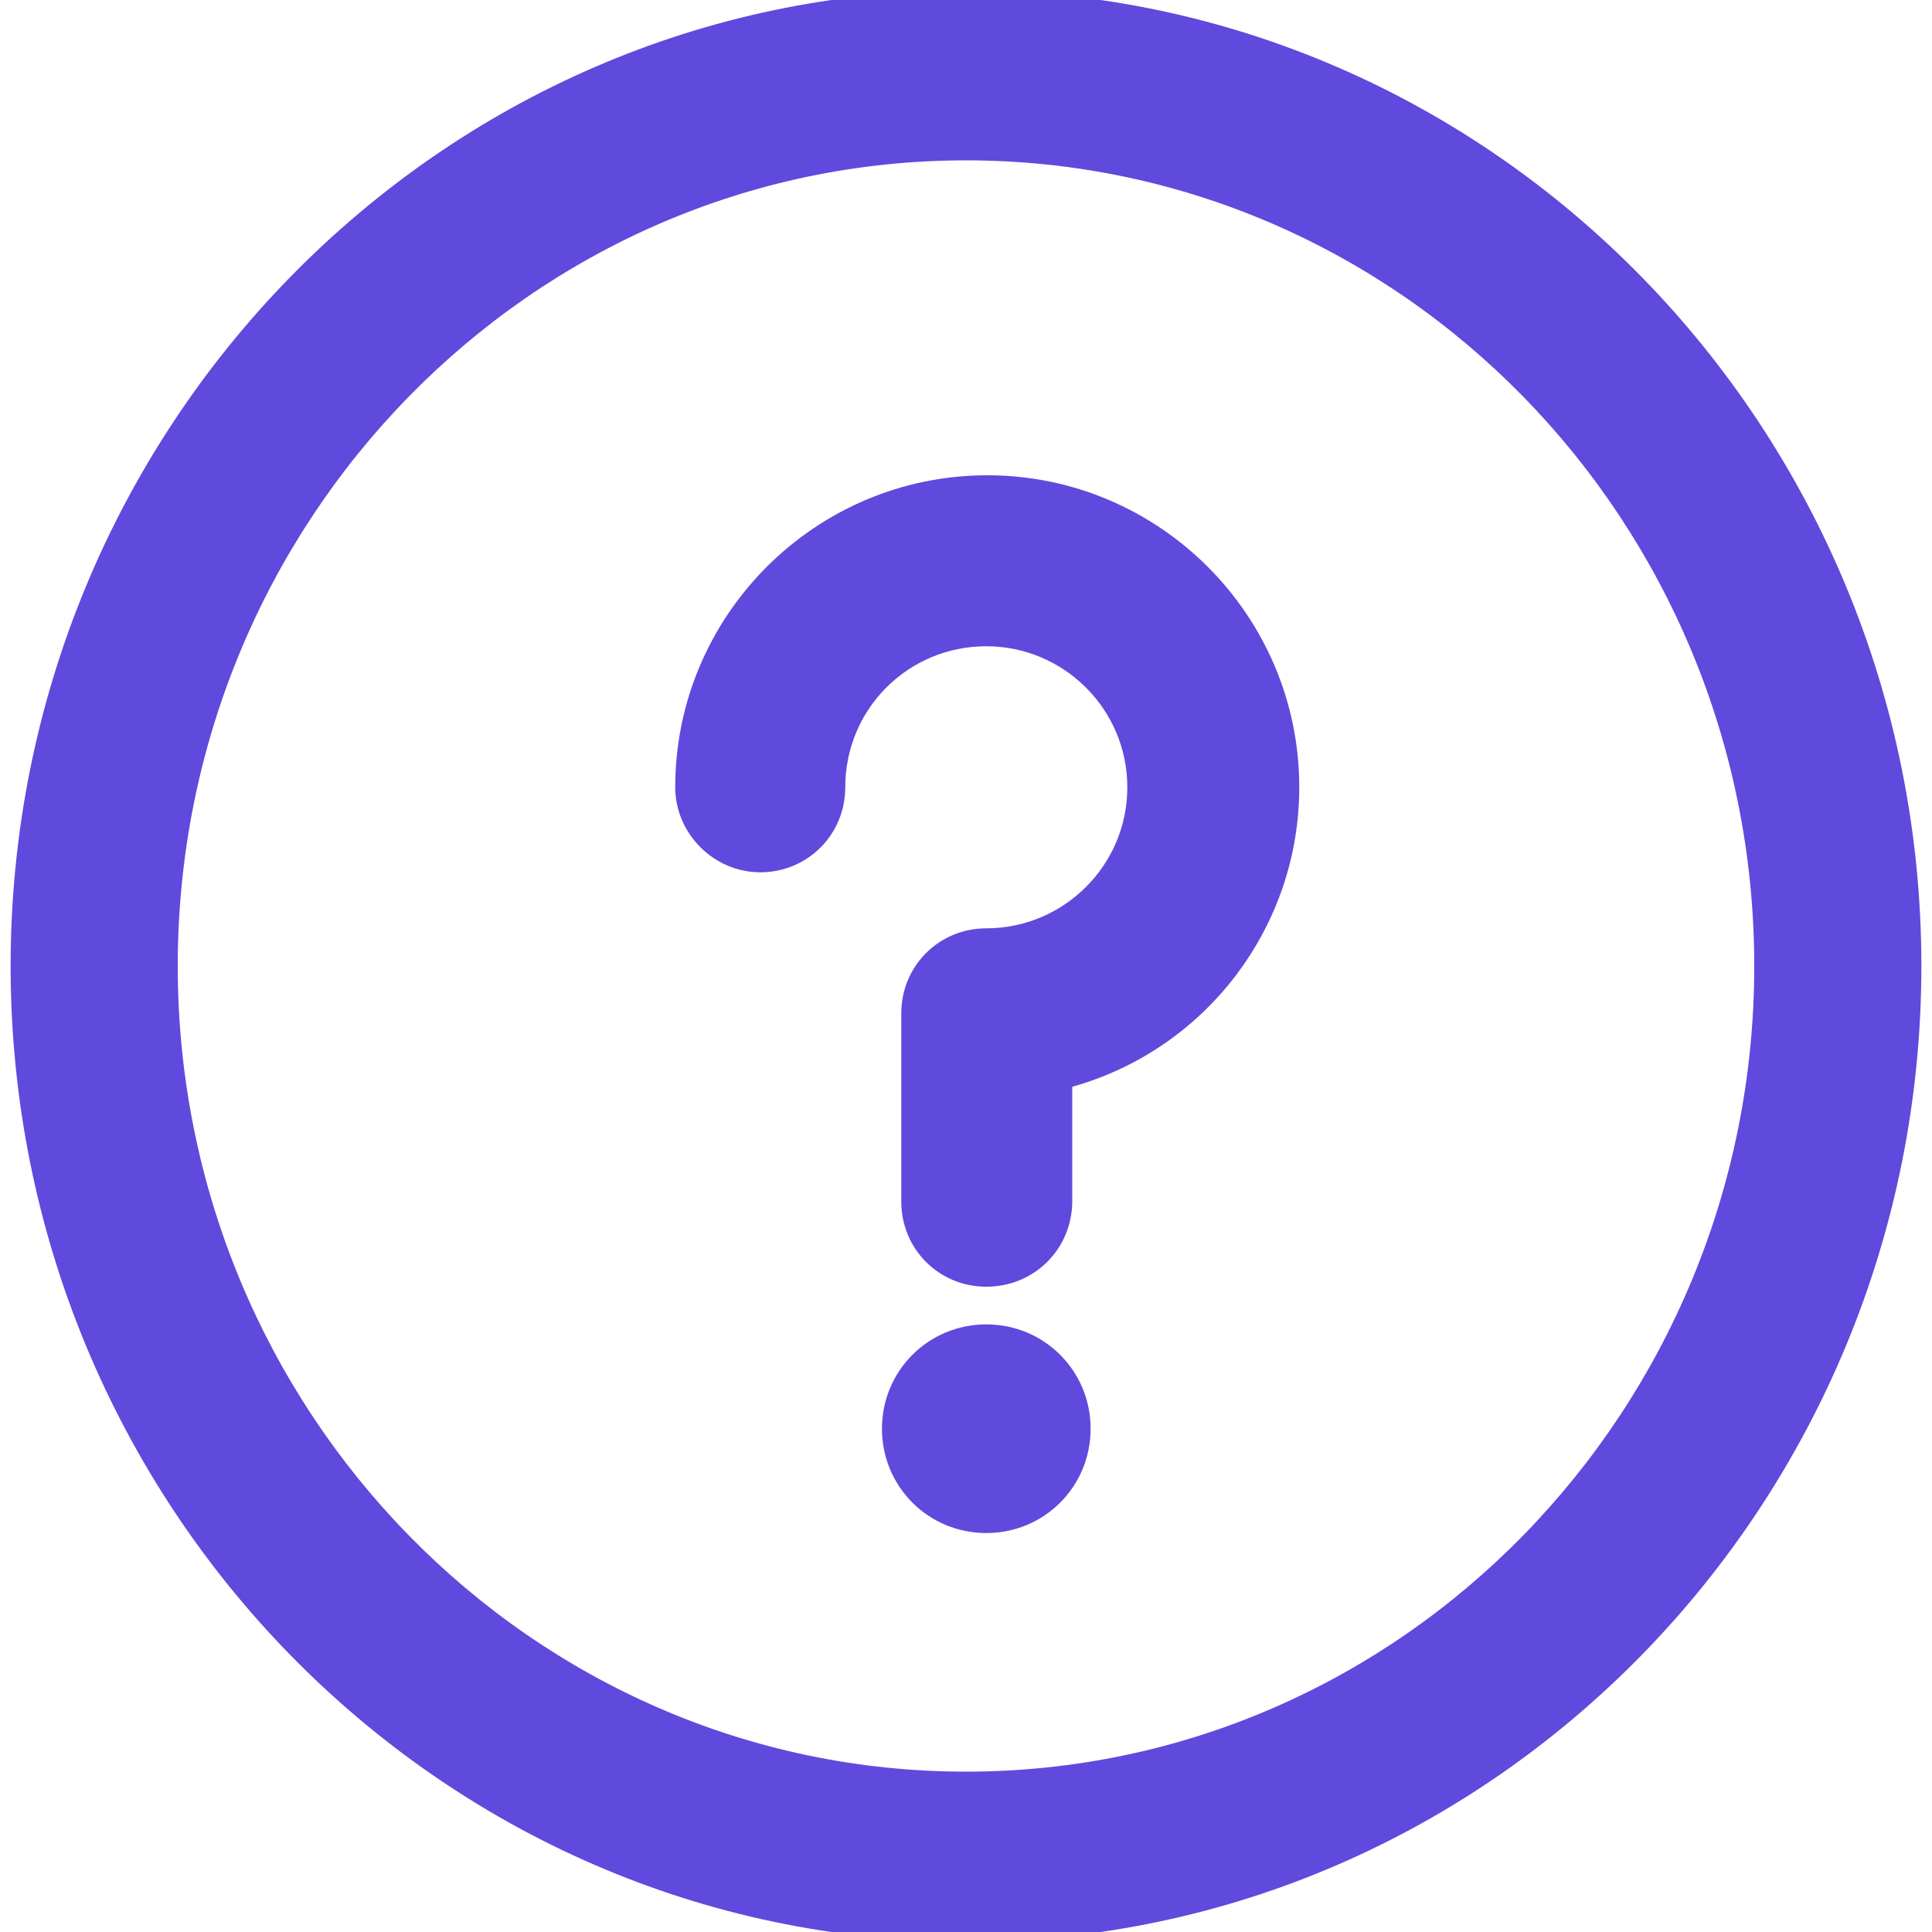
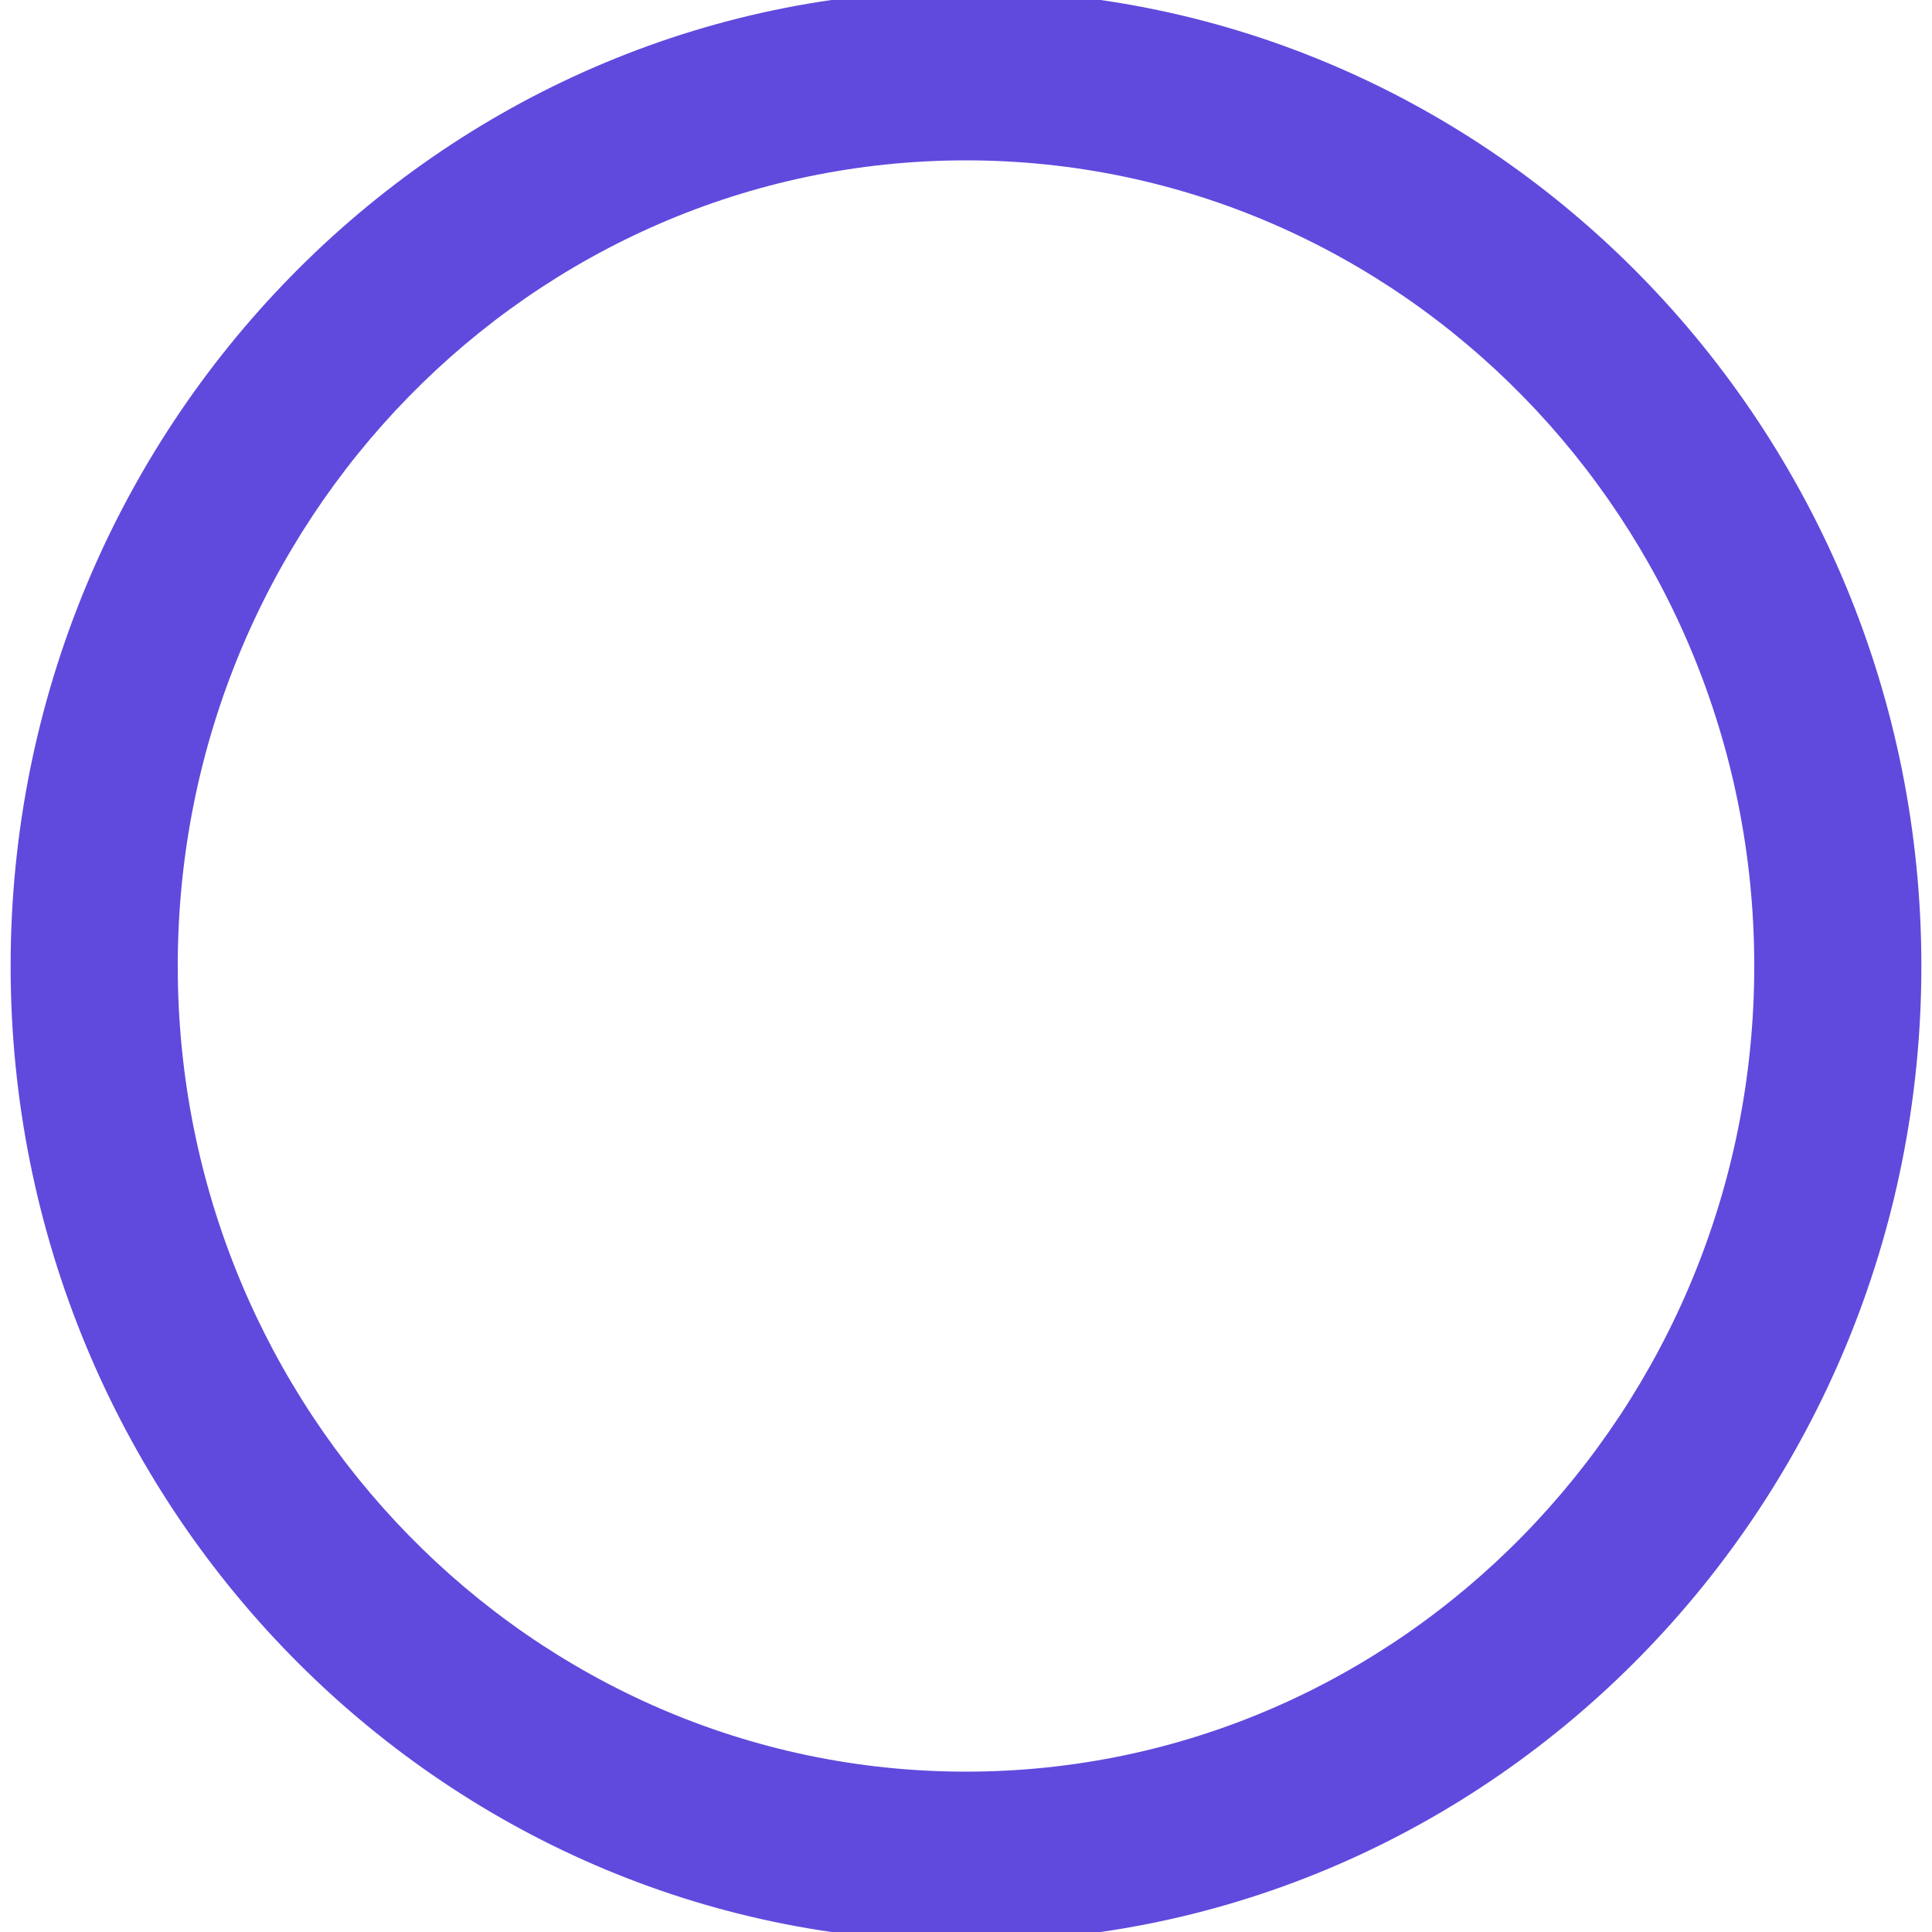
<svg xmlns="http://www.w3.org/2000/svg" version="1.1" id="svg2" x="0px" y="0px" viewBox="0 0 200 200" style="enable-background:new 0 0 200 200;" xml:space="preserve">
  <style type="text/css">
	.st0{fill:#5F4ADD;}
</style>
  <g>
    <g>
      <g>
        <g>
-           <path class="st0" d="M102.1,158.7c-6,0-10.8-4.8-10.8-10.8s4.8-10.8,10.8-10.8s10.8,4.8,10.8,10.8S108.1,158.7,102.1,158.7z" />
-         </g>
+           </g>
      </g>
      <g>
        <g>
          <path class="st0" d="M100,201c-54.5,0-98.9-45.3-98.9-101S45.5-1,100-1s98.9,45.3,98.9,101S154.5,201,100,201z M100,16.6      C55,16.6,18.4,54,18.4,100S55,183.4,100,183.4s81.6-37.4,81.6-83.4S145,16.6,100,16.6z" />
        </g>
      </g>
      <g>
        <g>
-           <path class="st0" d="M102.1,133.2c-4.9,0-8.8-3.9-8.8-8.8v-19.5c0-4.9,3.9-8.8,8.8-8.8c8,0,14.6-6.5,14.6-14.6      s-6.6-14.6-14.6-14.6c-8.1,0-14.6,6.5-14.6,14.6c0,4.9-3.9,8.8-8.8,8.8c-4.8,0-8.8-4-8.8-8.8c0-17.8,14.5-32.3,32.3-32.3      s32.3,14.5,32.3,32.3c0,14.4-9.6,27.1-23.5,31v12C110.9,129.4,107,133.2,102.1,133.2z" />
-         </g>
+           </g>
      </g>
    </g>
  </g>
</svg>